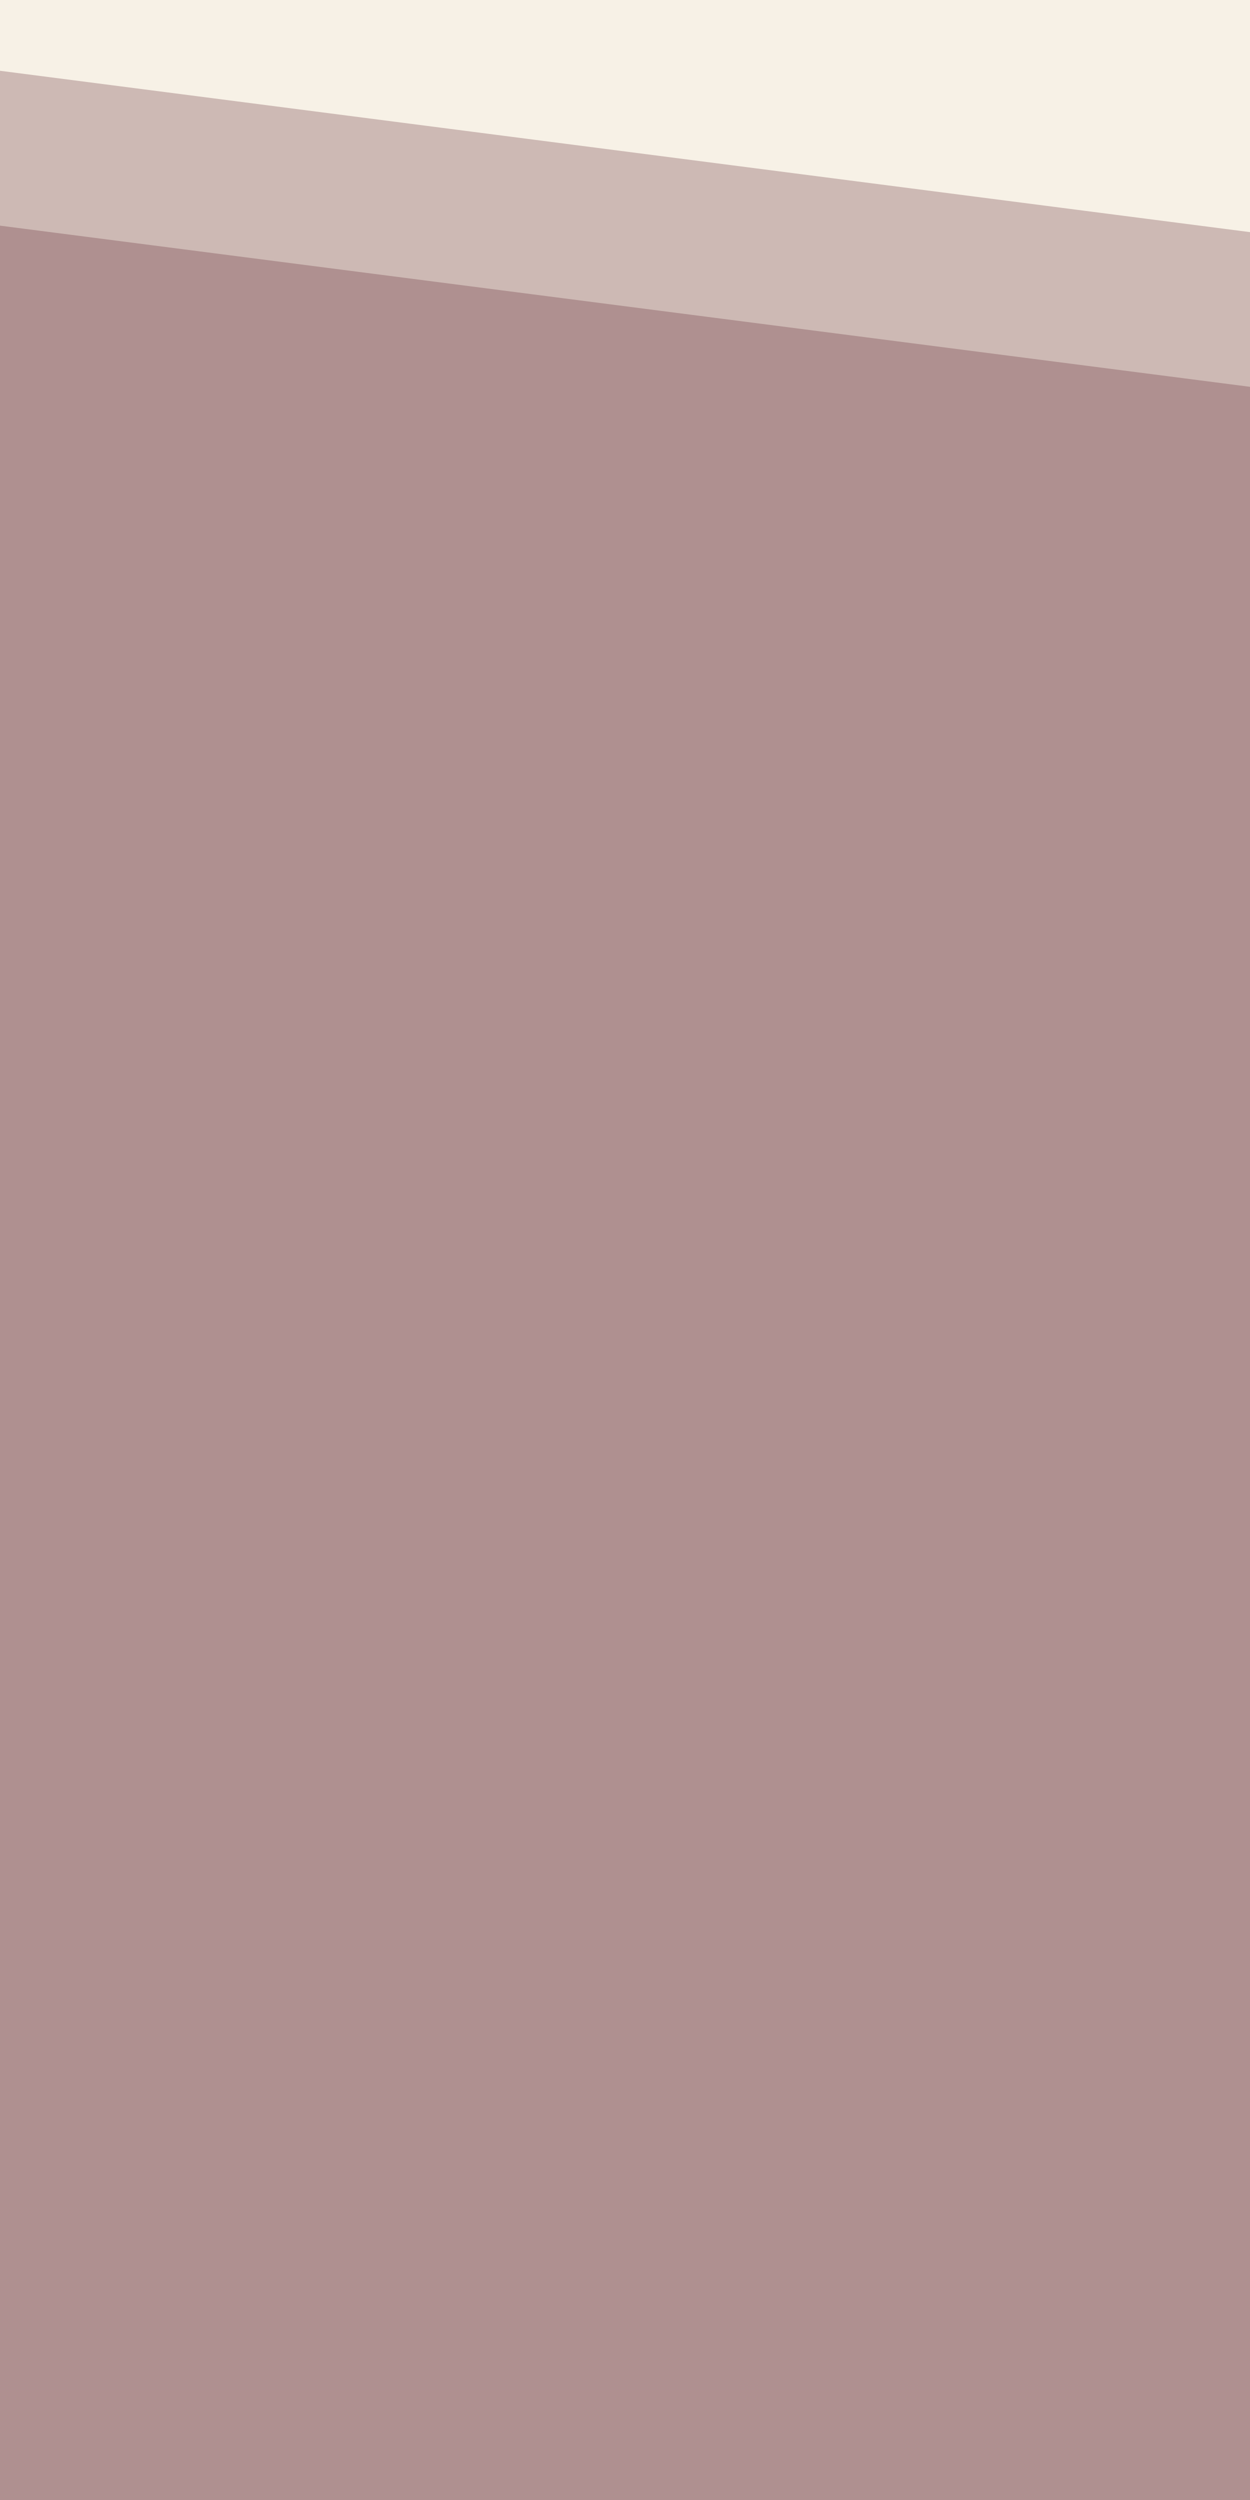
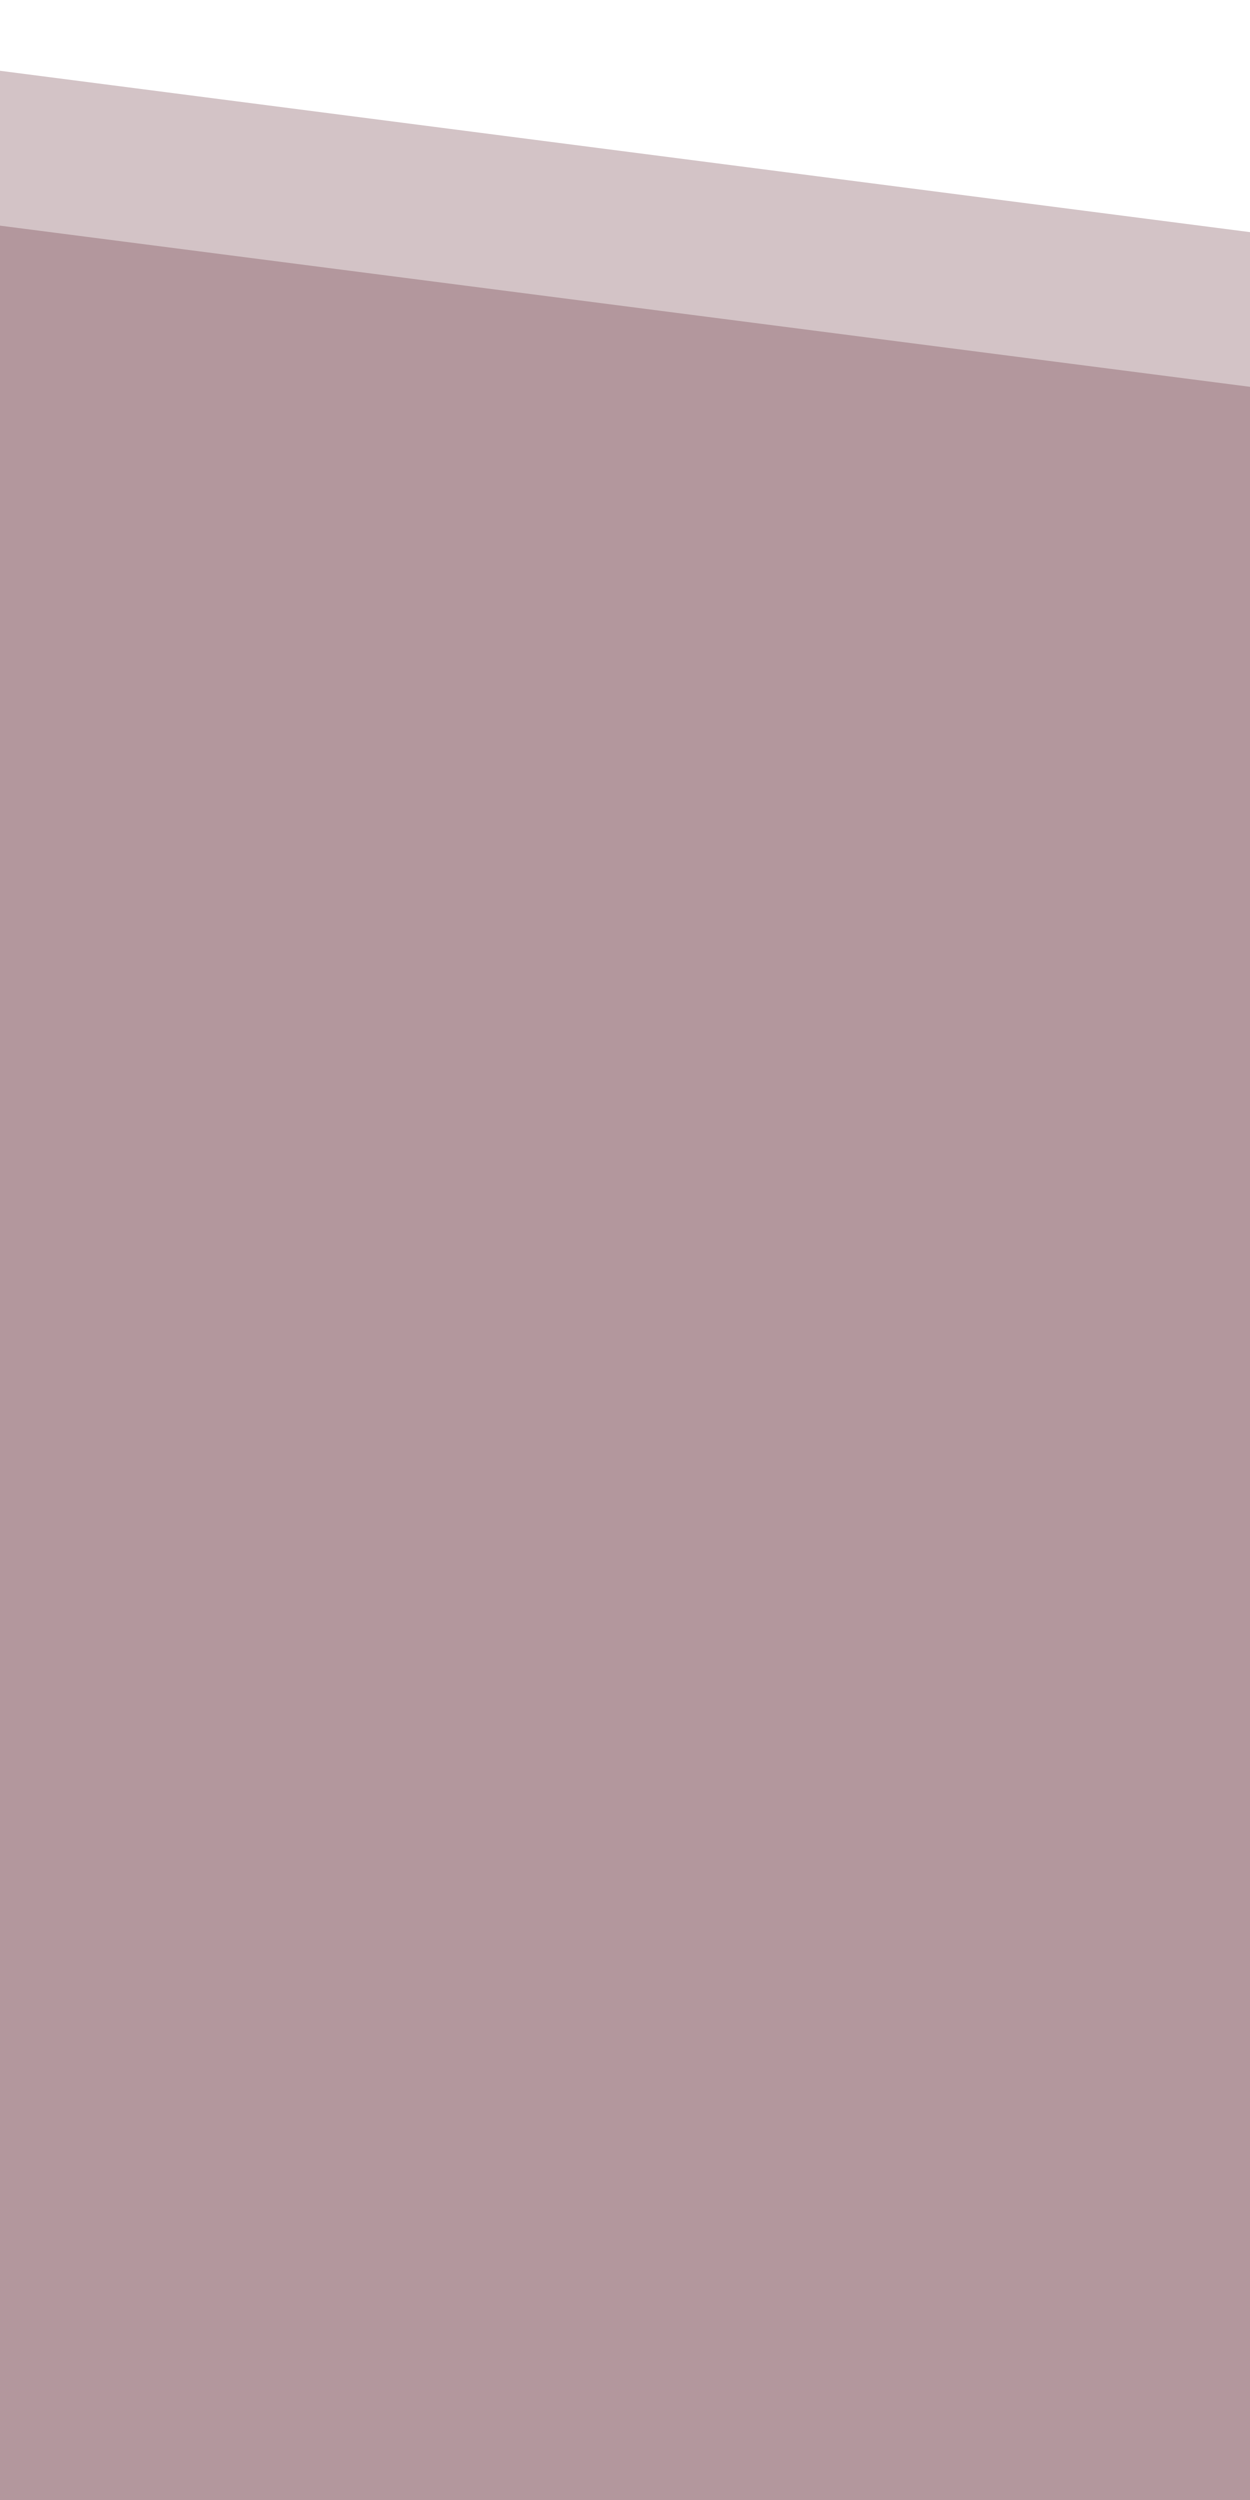
<svg xmlns="http://www.w3.org/2000/svg" xmlns:ns1="http://sodipodi.sourceforge.net/DTD/sodipodi-0.dtd" width="576pt" height="1152pt" viewBox="0 0 576 1152">
  <defs />
-   <rect id="shape0" fill="#f7f1e6" fill-rule="evenodd" width="576" height="1152" />
  <path id="shape1" transform="translate(0, 32.616)" fill="#602730" fill-opacity="0.275" fill-rule="evenodd" d="M0 0L576 74.353L576 1119.38L0 1119.38Z" ns1:nodetypes="ccccc" />
  <path id="shape0" transform="translate(0, 103.98)" fill="#602730" fill-opacity="0.275" fill-rule="evenodd" stroke-opacity="0" stroke="#000000" stroke-width="0" stroke-linecap="square" stroke-linejoin="bevel" d="M0 0L576 74.266L576 1048.02L0 1048.02Z" ns1:nodetypes="ccccc" />
</svg>